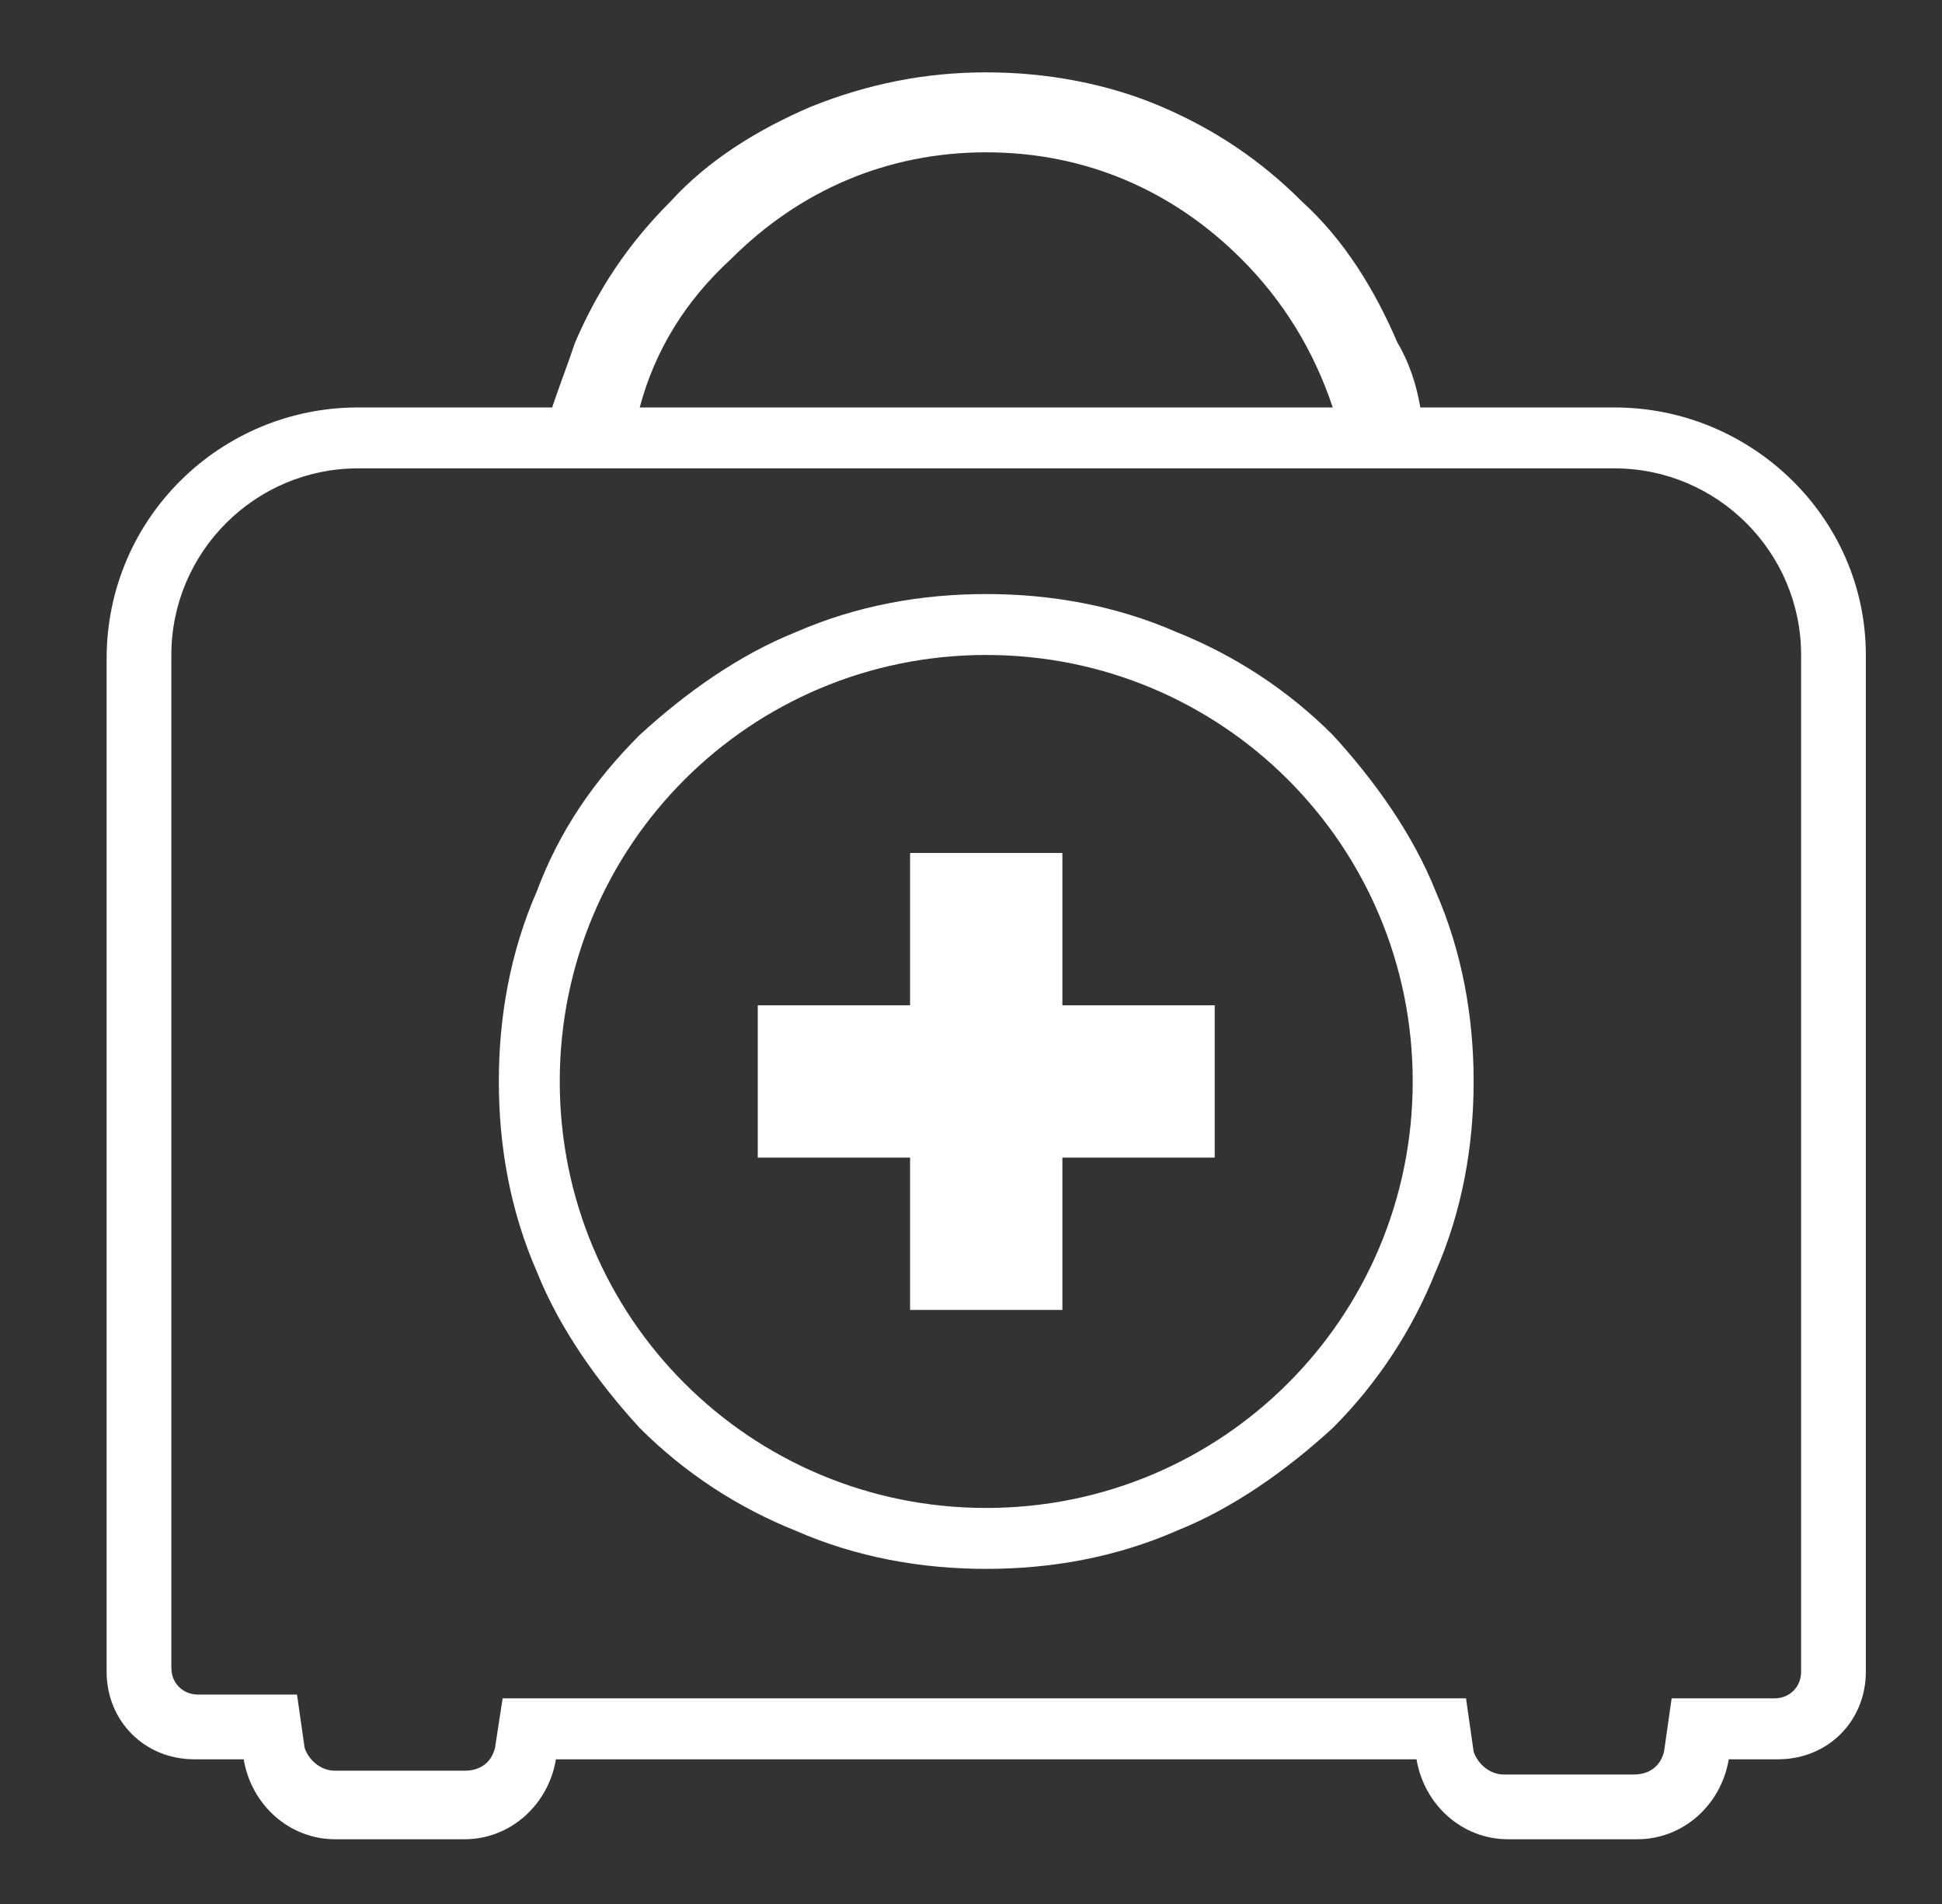
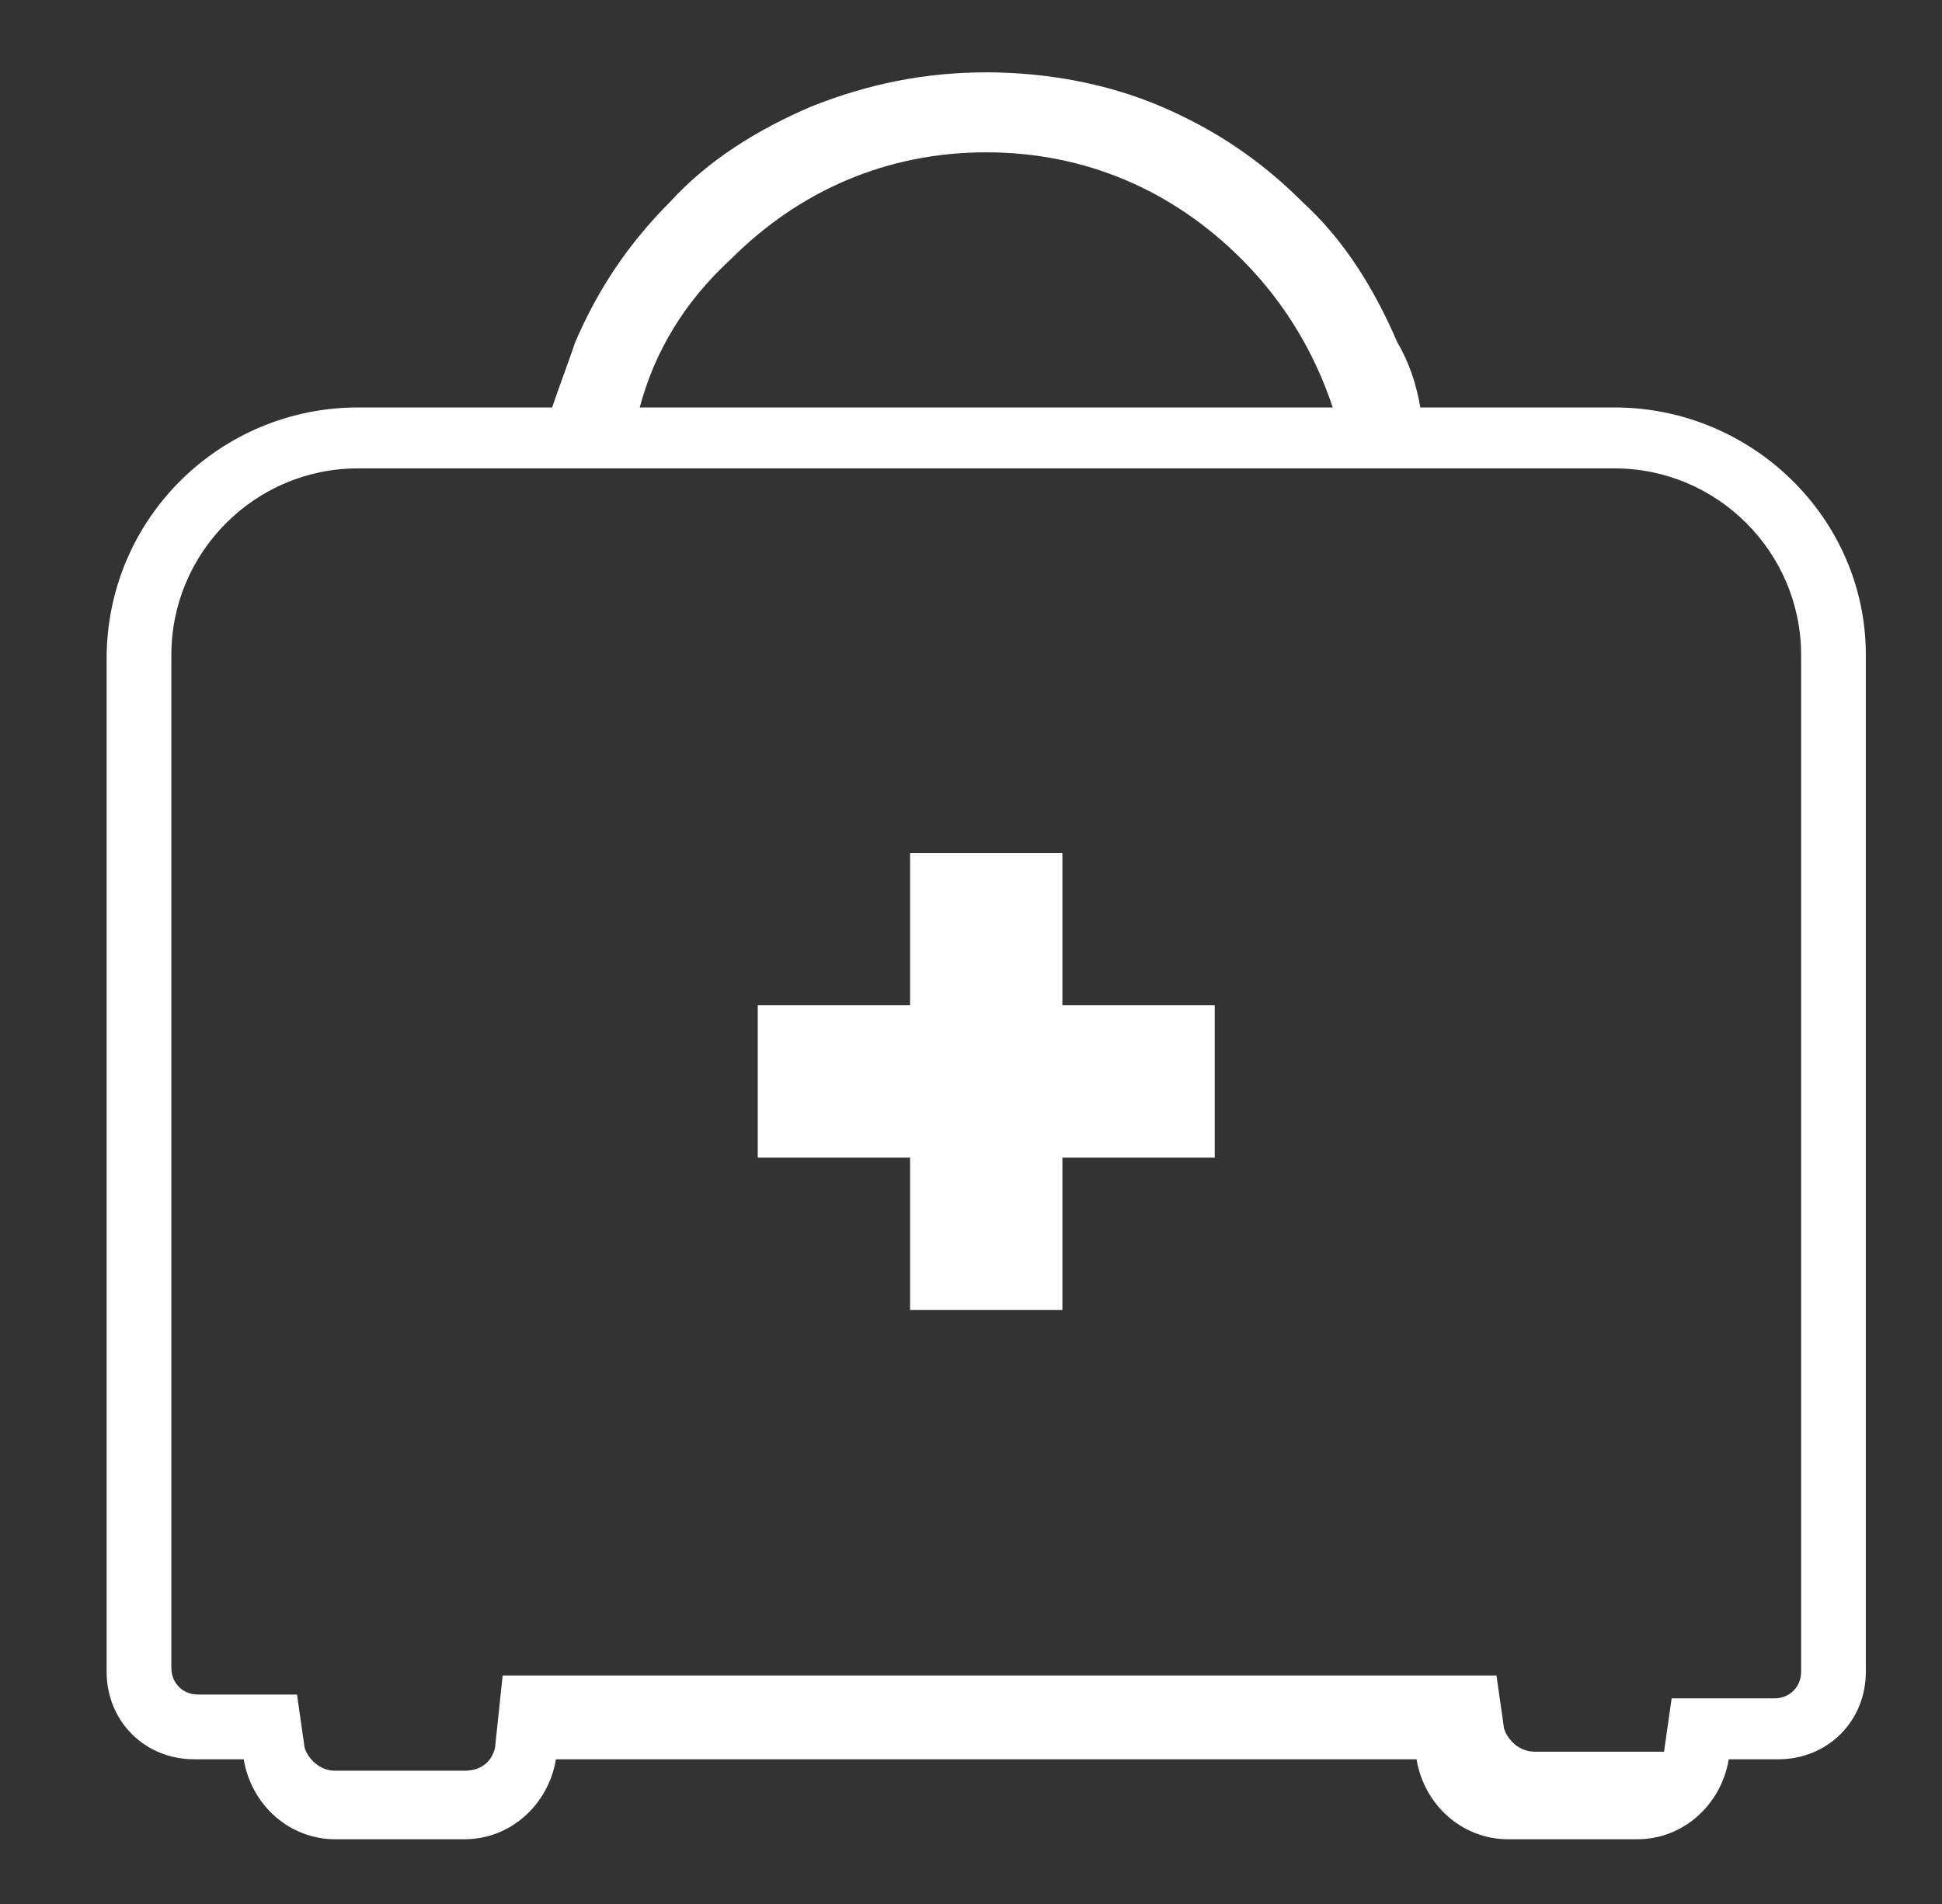
<svg xmlns="http://www.w3.org/2000/svg" version="1.1" id="Layer_1" x="0px" y="0px" viewBox="0 0 51 50" style="enable-background:new 0 0 51 50;" xml:space="preserve">
  <rect x="0" y="0" width="51" height="50" fill="#333333" stroke="none" />
  <style type="text/css">
	.st0{fill:#FFFFFF;}
</style>
  <g>
-     <path class="st0" d="M35,19.3c-1.2-1.2-2.6-2.1-4.1-2.7c-1.6-0.7-3.3-1-5-1c-1.7,0-3.4,0.3-5,1c-1.5,0.6-2.9,1.6-4.1,2.7   c-1.2,1.2-2.1,2.5-2.7,4.1c-0.7,1.6-1,3.3-1,5c0,1.7,0.3,3.4,1,5c0.6,1.5,1.6,2.9,2.7,4.1c1.2,1.2,2.6,2.1,4.1,2.7   c1.6,0.7,3.3,1,5,1c1.7,0,3.4-0.3,5-1c1.5-0.6,2.9-1.6,4.1-2.7c1.2-1.2,2.1-2.6,2.7-4.1c0.7-1.6,1-3.3,1-5c0-1.7-0.3-3.4-1-5   C37.1,21.9,36.1,20.5,35,19.3z M25.9,39.6c-6.2,0-11.2-5-11.2-11.2s5-11.2,11.2-11.2c6.2,0,11.2,5,11.2,11.2S32.1,39.6,25.9,39.6z" />
-     <path class="st0" d="M42.4,10.7h-5.1c-0.1-0.6-0.3-1.2-0.6-1.7c-0.6-1.4-1.4-2.7-2.5-3.7c-1.1-1.1-2.3-1.9-3.7-2.5   c-1.4-0.6-3-0.9-4.6-0.9c-1.6,0-3.1,0.3-4.6,0.9c-1.4,0.6-2.7,1.4-3.7,2.5c-1.1,1.1-1.9,2.3-2.5,3.7c-0.2,0.6-0.4,1.1-0.6,1.7H9.4   c-3.6,0-6.6,2.9-6.6,6.6v26.6c0,1.3,1,2.3,2.3,2.3h1.3c0.2,1.2,1.2,2.1,2.4,2.1h3.4c1.2,0,2.2-0.9,2.4-2.1h22.6   c0.2,1.2,1.2,2.1,2.4,2.1H43c1.2,0,2.2-0.9,2.4-2.1h1.3c1.3,0,2.3-1,2.3-2.3V17.2C49,13.6,46,10.7,42.4,10.7z M19.2,6.8   C21,5,23.3,4,25.9,4s4.9,1,6.7,2.8c1.1,1.1,1.9,2.4,2.4,3.9H16.8C17.2,9.2,18,7.9,19.2,6.8z M47.3,43.9c0,0.4-0.3,0.7-0.7,0.7h-2.7   l-0.2,1.4c-0.1,0.4-0.4,0.6-0.8,0.6h-3.4c-0.4,0-0.7-0.3-0.8-0.6l-0.2-1.4H13.2L13,45.9c-0.1,0.4-0.4,0.6-0.8,0.6H8.8   c-0.4,0-0.7-0.3-0.8-0.6l-0.2-1.4H5.2c-0.4,0-0.7-0.3-0.7-0.7V17.2c0-2.7,2.2-4.9,4.9-4.9h33c2.7,0,4.9,2.2,4.9,4.9L47.3,43.9   L47.3,43.9z" />
+     <path class="st0" d="M42.4,10.7h-5.1c-0.1-0.6-0.3-1.2-0.6-1.7c-0.6-1.4-1.4-2.7-2.5-3.7c-1.1-1.1-2.3-1.9-3.7-2.5   c-1.4-0.6-3-0.9-4.6-0.9c-1.6,0-3.1,0.3-4.6,0.9c-1.4,0.6-2.7,1.4-3.7,2.5c-1.1,1.1-1.9,2.3-2.5,3.7c-0.2,0.6-0.4,1.1-0.6,1.7H9.4   c-3.6,0-6.6,2.9-6.6,6.6v26.6c0,1.3,1,2.3,2.3,2.3h1.3c0.2,1.2,1.2,2.1,2.4,2.1h3.4c1.2,0,2.2-0.9,2.4-2.1h22.6   c0.2,1.2,1.2,2.1,2.4,2.1H43c1.2,0,2.2-0.9,2.4-2.1h1.3c1.3,0,2.3-1,2.3-2.3V17.2C49,13.6,46,10.7,42.4,10.7z M19.2,6.8   C21,5,23.3,4,25.9,4s4.9,1,6.7,2.8c1.1,1.1,1.9,2.4,2.4,3.9H16.8C17.2,9.2,18,7.9,19.2,6.8z M47.3,43.9c0,0.4-0.3,0.7-0.7,0.7h-2.7   l-0.2,1.4h-3.4c-0.4,0-0.7-0.3-0.8-0.6l-0.2-1.4H13.2L13,45.9c-0.1,0.4-0.4,0.6-0.8,0.6H8.8   c-0.4,0-0.7-0.3-0.8-0.6l-0.2-1.4H5.2c-0.4,0-0.7-0.3-0.7-0.7V17.2c0-2.7,2.2-4.9,4.9-4.9h33c2.7,0,4.9,2.2,4.9,4.9L47.3,43.9   L47.3,43.9z" />
    <polygon class="st0" points="27.9,22.4 23.9,22.4 23.9,26.4 19.9,26.4 19.9,30.4 23.9,30.4 23.9,34.4 27.9,34.4 27.9,30.4    31.9,30.4 31.9,26.4 27.9,26.4  " />
  </g>
</svg>